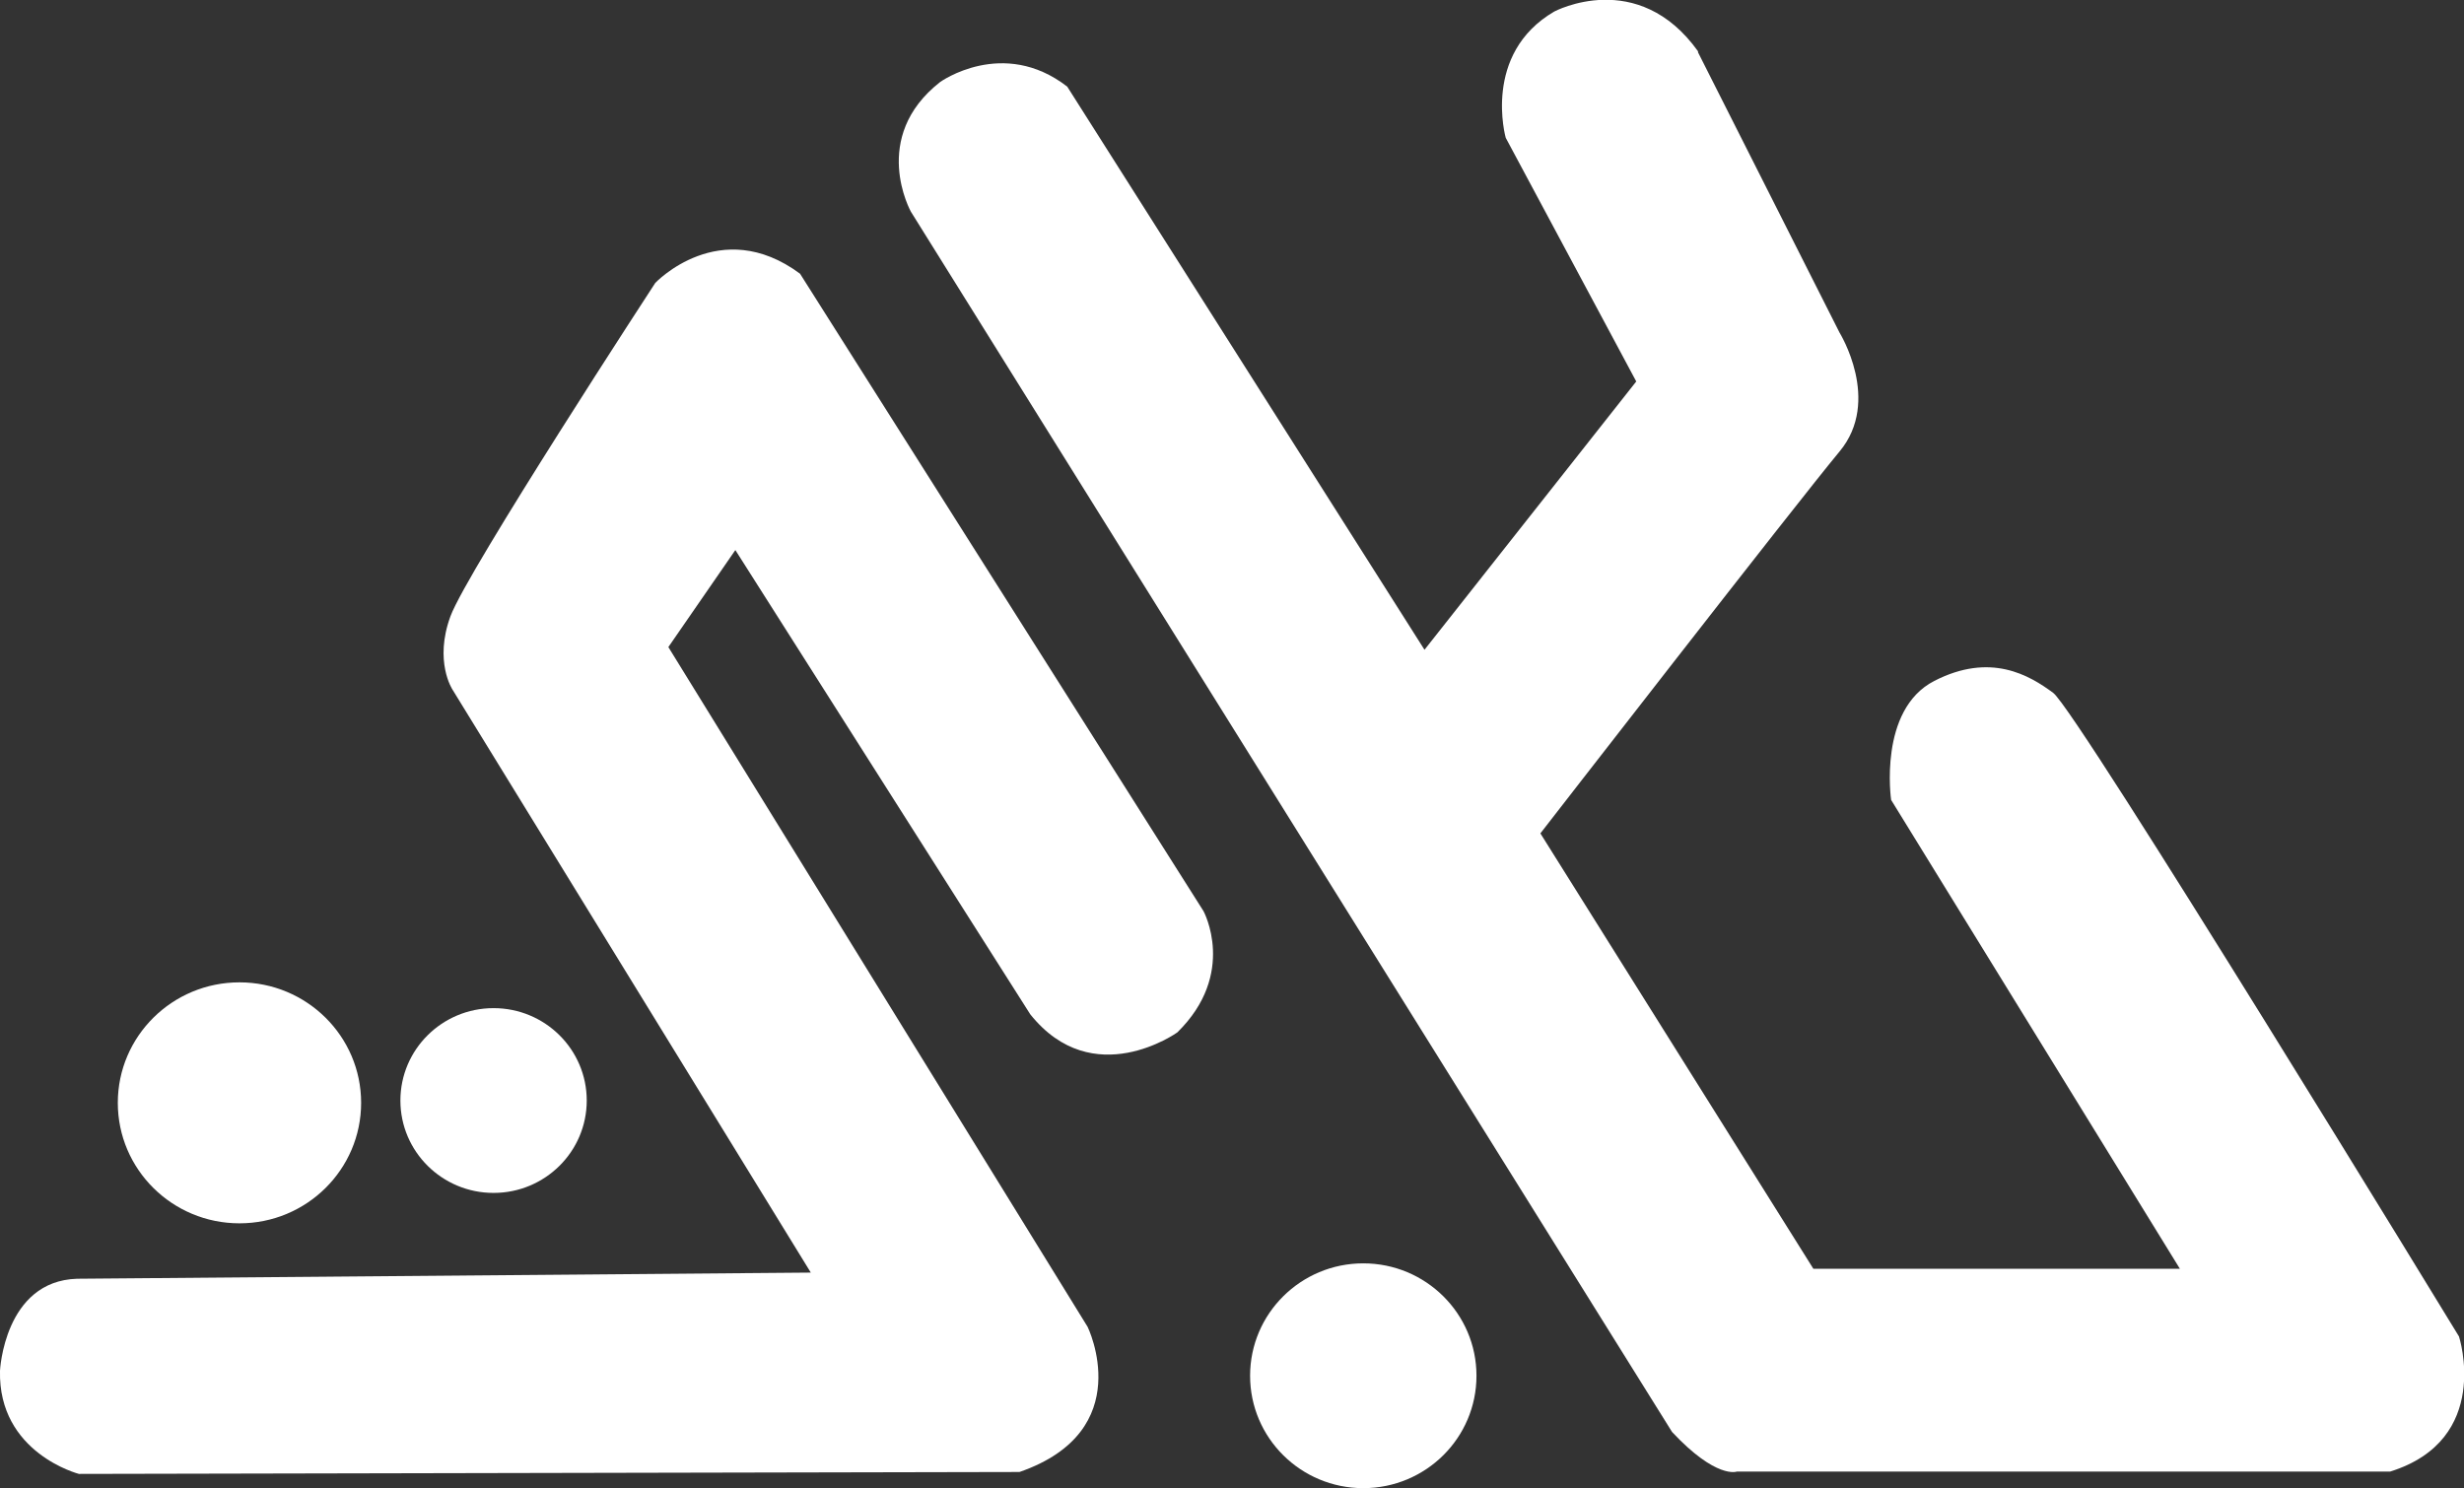
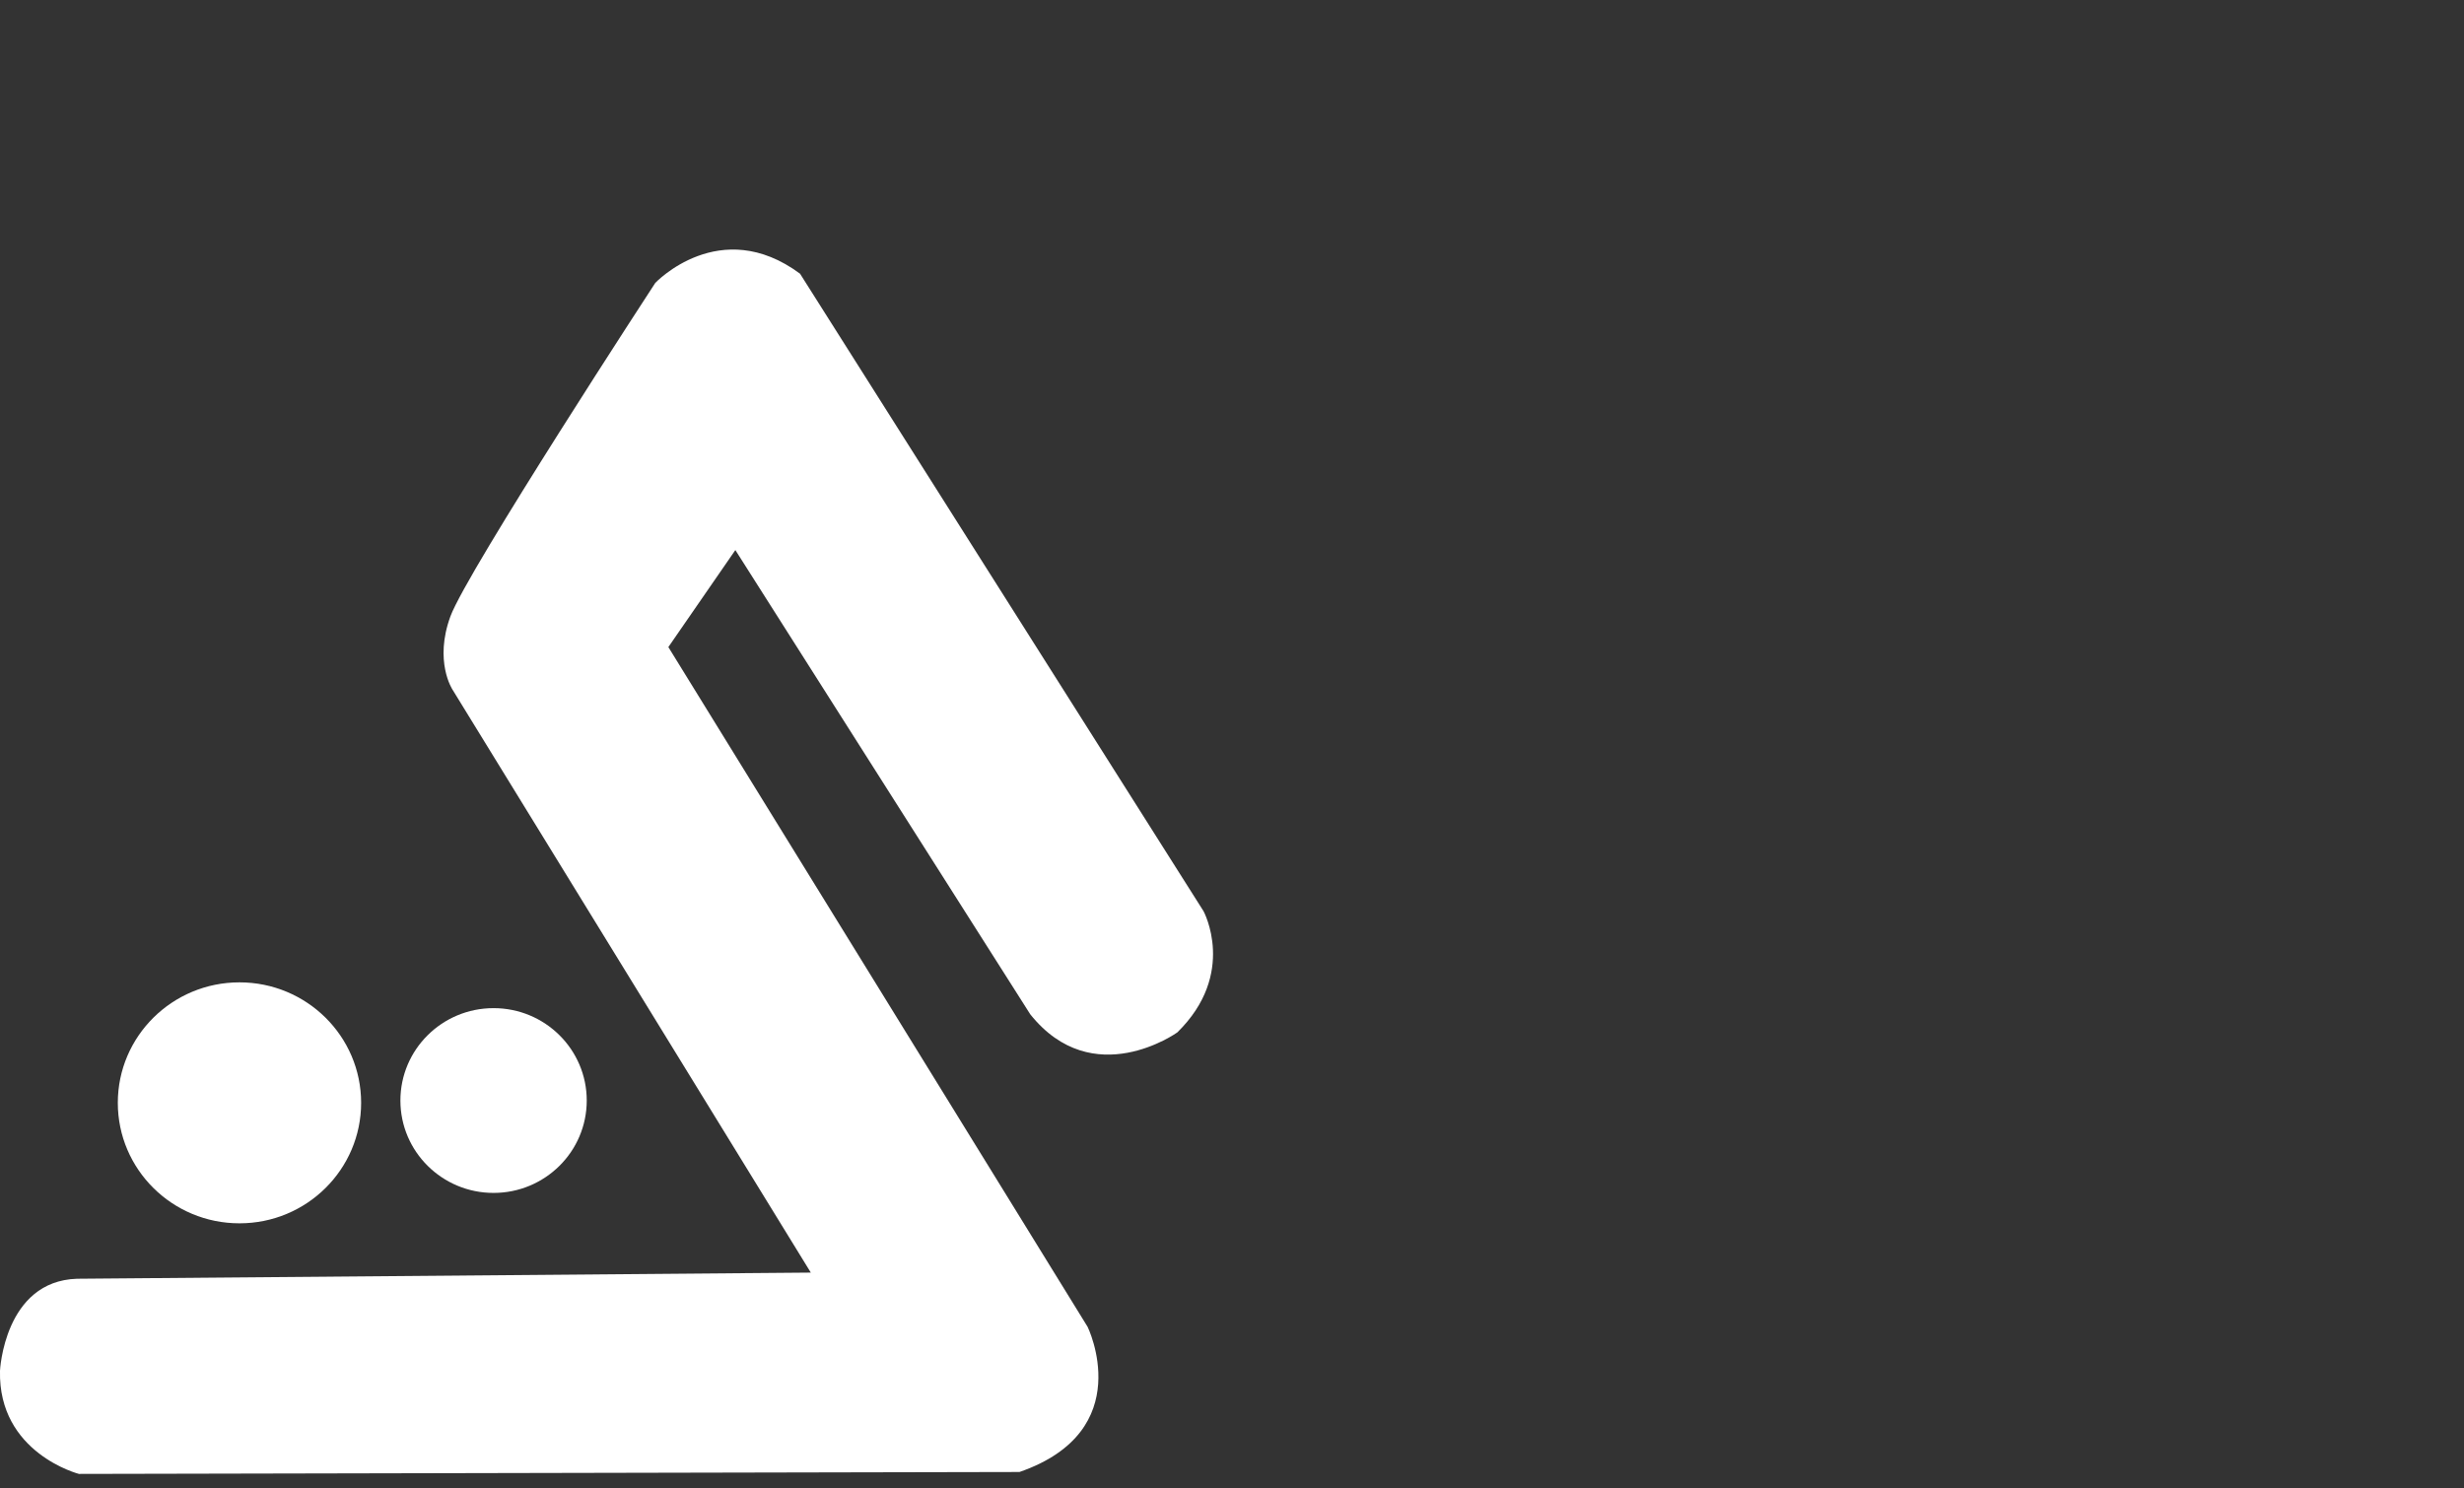
<svg xmlns="http://www.w3.org/2000/svg" id="Layer_1" data-name="Layer 1" viewBox="0 0 64 38.66">
  <rect x="0" y="0" width="64" height="38.66" fill="#333333" stroke="none" />
  <defs>
    <style>
      .cls-1 {
        fill: #fff;
      }
    </style>
  </defs>
-   <path class="cls-1" d="M44.1,1.35l3.68,7.29s1.1,1.77,0,3.09-7.77,9.92-7.77,9.92l7.09,11.31h9.52l-7.5-12.18s-.34-2.34,1.12-3.09,2.47-.15,3.09.31,10.54,16.72,10.54,16.72c0,0,.87,2.68-1.79,3.51h-16.97s-.53.2-1.68-1.03L23.66,5.5s-1.08-1.93.76-3.37c0,0,1.63-1.17,3.3.12l9.28,14.63,5.5-6.97-3.39-6.33s-.62-2.18,1.26-3.28c0,0,2.17-1.16,3.74,1.04Z" />
  <path class="cls-1" d="M26.76,26.35l-7.66-12.06-1.74,2.52,10.89,17.66s1.32,2.7-1.77,3.77l-24.43.05S-.05,37.75,0,35.61c0,0,.11-2.33,2-2.39l19.06-.16-9.31-15.15s-.48-.73-.05-1.9,5.32-8.66,5.32-8.66c0,0,1.68-1.78,3.76-.24l10.48,16.56s.88,1.62-.68,3.15c0,0-2.19,1.57-3.82-.47Z" />
  <circle class="cls-1" cx="6.22" cy="28.65" r="2.98" />
  <ellipse class="cls-1" cx="6.22" cy="28.65" rx="3.16" ry="3.13" />
  <ellipse class="cls-1" cx="12.82" cy="28.59" rx="2.42" ry="2.4" />
-   <ellipse class="cls-1" cx="35.41" cy="35.74" rx="2.94" ry="2.92" />
</svg>